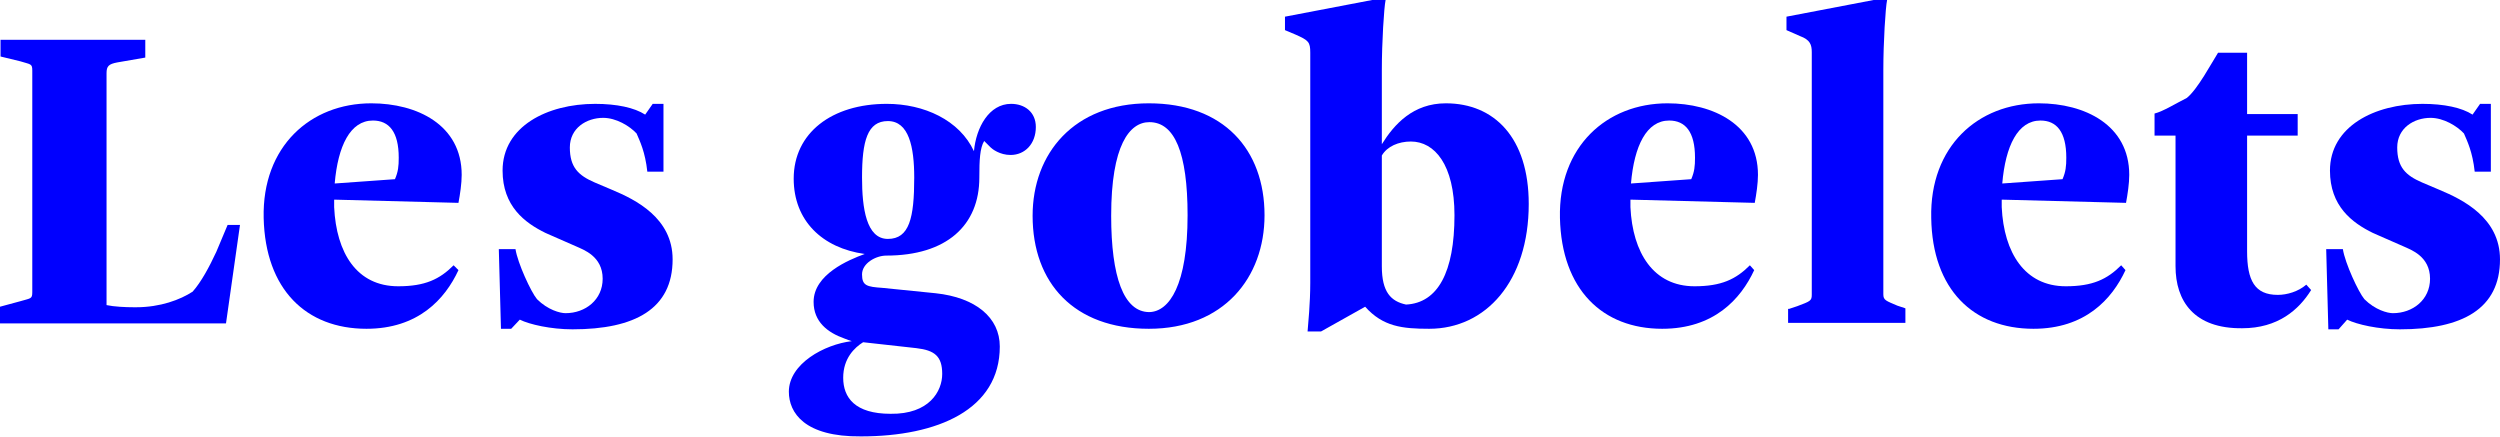
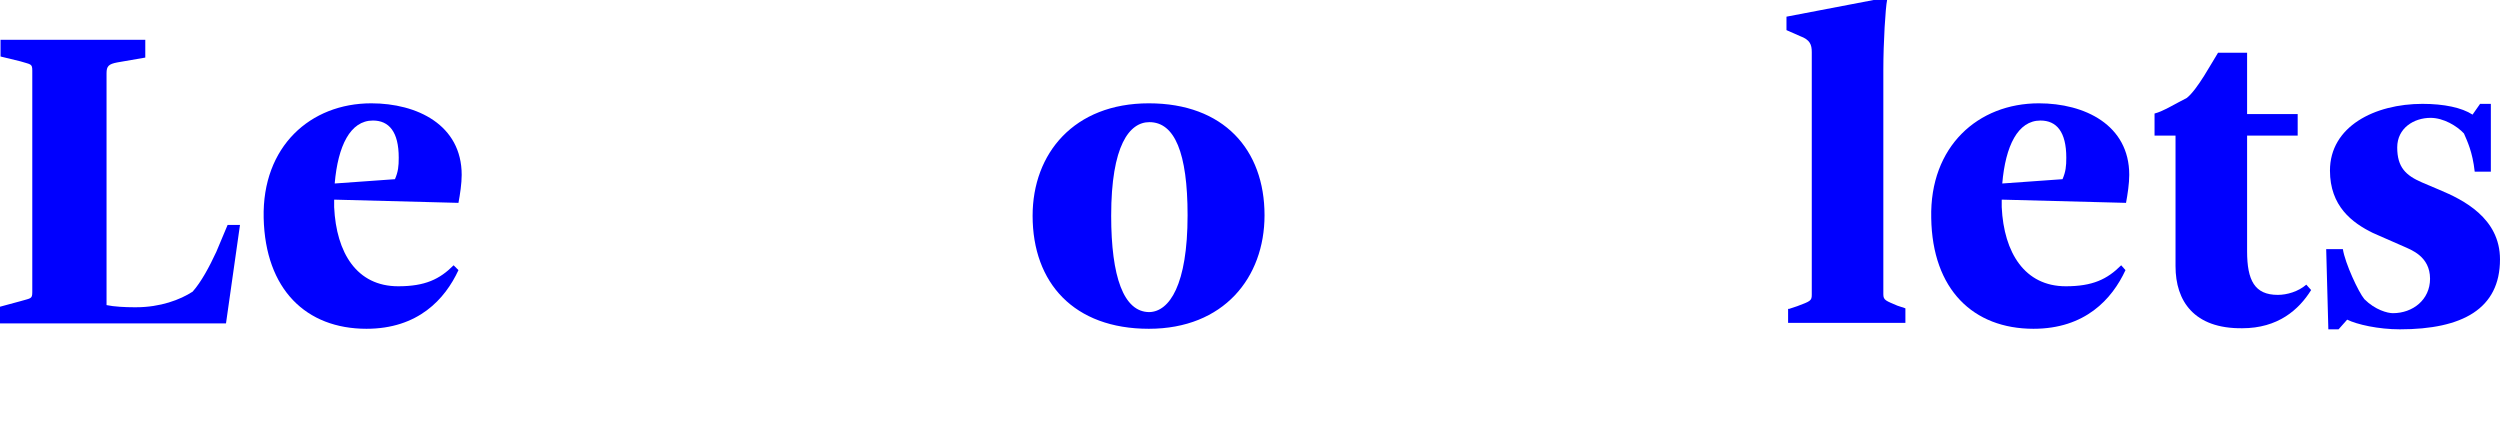
<svg xmlns="http://www.w3.org/2000/svg" enable-background="new 0 0 464.6 81.2" viewBox="0 0 464.6 81.2">
  <g fill="#00f">
    <path d="m0 57 3.7-1c2-.6 2.3-.4 2.3-1.7v-41.2c0-1.3-.3-1.1-2.2-1.7l-3.7-.9v-3.1h26.9v3.3l-5.2.9c-1.6.3-2 .7-2 2v43.1c1.4.3 3.5.4 5.1.4h.4c4.5 0 8.2-1.4 10.5-2.9 1.6-1.8 3.1-4.6 4.4-7.4l2.1-5h2.3l-2.6 18.3h-42z" />
    <path d="m49 40.5c-.3-13.3 8.7-21.3 20-21.3 8.5 0 16.8 4 16.8 13.3 0 1.6-.3 3.6-.6 5.2l-23.1-.6v1.4c.4 8.5 4.2 14.7 11.9 14.7 5 0 7.7-1.3 10.3-3.9l.9.9c-2.5 5.4-7.5 10.9-17.1 10.9-11.2 0-18.8-7.3-19.1-20.6zm24.4-7.2c.6-1.4.7-2.4.7-4 0-4.8-1.8-6.9-4.8-6.9-4.2 0-6.5 4.7-7.1 11.7z" />
-     <path d="m92.7 46.3h3.1c.4 2.6 2.9 8 4 9.3 2 2 4.3 2.6 5.3 2.6 3.7 0 6.9-2.5 6.9-6.4 0-4.2-3.6-5.4-4.9-6l-5.7-2.5c-3.9-1.9-8-5-8-11.6 0-8.2 8.3-12.4 17.2-12.4 4 0 7.3.7 9.3 2l1.4-2h2v12.6h-3c-.4-3.7-1.4-5.7-2-7.1-1.3-1.4-3.8-2.9-6.2-2.9-3.1 0-6.2 1.9-6.2 5.5 0 3.7 1.6 5.2 4.6 6.5l3.3 1.4c4.3 1.8 11.2 5.2 11.2 12.9 0 9.2-7 13-18.6 13-4 0-8-.9-9.8-1.8l-1.6 1.7h-1.9z" />
-     <path d="m146.6 72.8c0-5.2 6.6-8.8 11.7-9.4-.4-.1-.9-.3-1.4-.5-3.1-1.1-5.7-3.1-5.7-6.8 0-5.1 6.5-7.8 9.5-8.9-7.9-1.1-13.2-6.2-13.2-14 0-8.5 7.1-13.9 17.3-13.9 6.9 0 13.5 3 16.2 8.8.4-4.4 2.8-8.8 6.9-8.8 2.5 0 4.6 1.5 4.6 4.3 0 3.1-2 5.2-4.7 5.2-2 0-3.4-1.1-3.7-1.4l-1.2-1.2c-.8 1.3-.9 3.6-.9 6.7v.1c0 8.9-6.1 14.5-17.3 14.5-1.9 0-4.5 1.4-4.5 3.5s.9 2.3 3.8 2.5l9.9 1c7.4.8 11.9 4.5 11.9 9.9 0 11.7-11.5 16.7-25.8 16.7-10.5.1-13.4-4.4-13.4-8.3zm28.5-3.3c0-3.3-1.4-4.4-4.8-4.8l-9.9-1.1c-1.6 1-3.7 3-3.7 6.6 0 3.7 2.2 6.7 8.8 6.7 7.2.1 9.6-4.2 9.6-7.4zm-5.2-36.5c0-5.7-1-10.5-4.9-10.5-3.8 0-4.8 3.7-4.8 10.5 0 5.7.8 11.4 4.8 11.4s4.9-3.9 4.9-11.4z" />
    <path d="m191.9 40.1c0-11.6 7.7-20.9 21.6-20.9s21.5 8.6 21.5 20.8c0 11.6-7.6 21.1-21.5 21.1s-21.6-8.5-21.6-21zm28.8-.1c0-11.6-2.4-17.3-7.1-17.3-3.7 0-7.1 4.3-7.1 17.4 0 11.3 2.3 17.9 7.1 17.9 3.7-.1 7.1-5 7.1-18z" />
-     <path d="m243.5 52.5v-42.7c0-2-.3-2.3-2.8-3.4l-1.9-.8v-2.5l16.2-3.1h2.5c-.3 1.4-.7 7.9-.7 13v13.8c2.3-3.7 5.8-7.6 11.9-7.6 9 0 15.4 6.4 15.4 18.7 0 14.4-8 23.2-18.5 23.2-5 0-8.6-.4-11.9-4.1l-8.2 4.6h-2.5c.1-1.4.5-5.1.5-9.1zm26.8-12.5c0-9.4-3.7-13.7-8.1-13.7-2.3 0-4.4.9-5.4 2.6v20.6c0 4.8 1.7 6.5 4.5 7.1 5.9-.3 9-6 9-16.6z" />
-     <path d="m289.9 40.5c-.3-13.3 8.7-21.3 20-21.3 8.5 0 16.8 4 16.8 13.3 0 1.6-.3 3.6-.6 5.2l-23.1-.6v1.4c.4 8.5 4.3 14.7 11.9 14.7 5 0 7.7-1.3 10.3-3.9l.8.9c-2.5 5.4-7.5 10.9-17.1 10.9-11.1 0-18.7-7.3-19-20.6zm24.4-7.2c.6-1.4.7-2.4.7-4 0-4.8-1.8-6.9-4.8-6.9-4.2 0-6.5 4.7-7.1 11.7z" />
    <path d="m332.5 57.4 1.5-.5c2.4-.9 2.7-1 2.7-2.1v-45.1c0-1.4-.3-2.3-2.2-3l-2.5-1.1v-2.5l16.2-3.1h2.5c-.3 1.4-.7 7.9-.7 13v41.7c0 1.1.5 1.2 2.6 2.1l1.5.5v2.7h-21.8v-2.6z" />
    <path d="m358.9 40.5c-.3-13.3 8.7-21.3 20-21.3 8.5 0 16.8 4 16.8 13.3 0 1.6-.3 3.6-.6 5.2l-23.1-.6v1.4c.4 8.5 4.3 14.7 11.9 14.7 5 0 7.7-1.3 10.3-3.9l.8.9c-2.5 5.4-7.5 10.9-17.1 10.9-11.2 0-18.8-7.3-19-20.6zm24.4-7.2c.6-1.4.7-2.4.7-4 0-4.8-1.8-6.9-4.8-6.9-4.2 0-6.5 4.7-7.1 11.7z" />
    <path d="m404.3 49.5v-24.3h-3.9v-4.1c1.6-.4 4-1.9 6-2.9 2-1.6 4.6-6.5 5.8-8.4h5.4v11.4h9.4v4h-9.4v21.5c0 5.4 1.4 8.1 5.7 8.1 1.7 0 3.8-.6 5.3-1.9l.9 1c-2.3 3.7-6.2 7.1-12.8 7.1-9 .1-12.4-5.1-12.4-11.5z" />
    <path d="m432.3 46.3h3.1c.4 2.6 2.9 8 4 9.3 2 2 4.3 2.6 5.3 2.6 3.7 0 6.9-2.5 6.9-6.4 0-4.2-3.6-5.4-4.9-6l-5.7-2.5c-3.9-1.9-8-5-8-11.6 0-8.2 8.3-12.4 17.2-12.4 4 0 7.3.7 9.3 2l1.4-2h2v12.6h-3c-.4-3.7-1.4-5.7-2-7.1-1.3-1.4-3.8-2.9-6.2-2.9-3.1 0-6.2 1.9-6.2 5.5 0 3.7 1.6 5.2 4.6 6.5l3.3 1.4c4.3 1.8 11.2 5.2 11.2 12.9 0 9.2-7 13-18.6 13-4 0-8-.9-9.8-1.8l-1.6 1.8h-1.9z" />
  </g>
</svg>